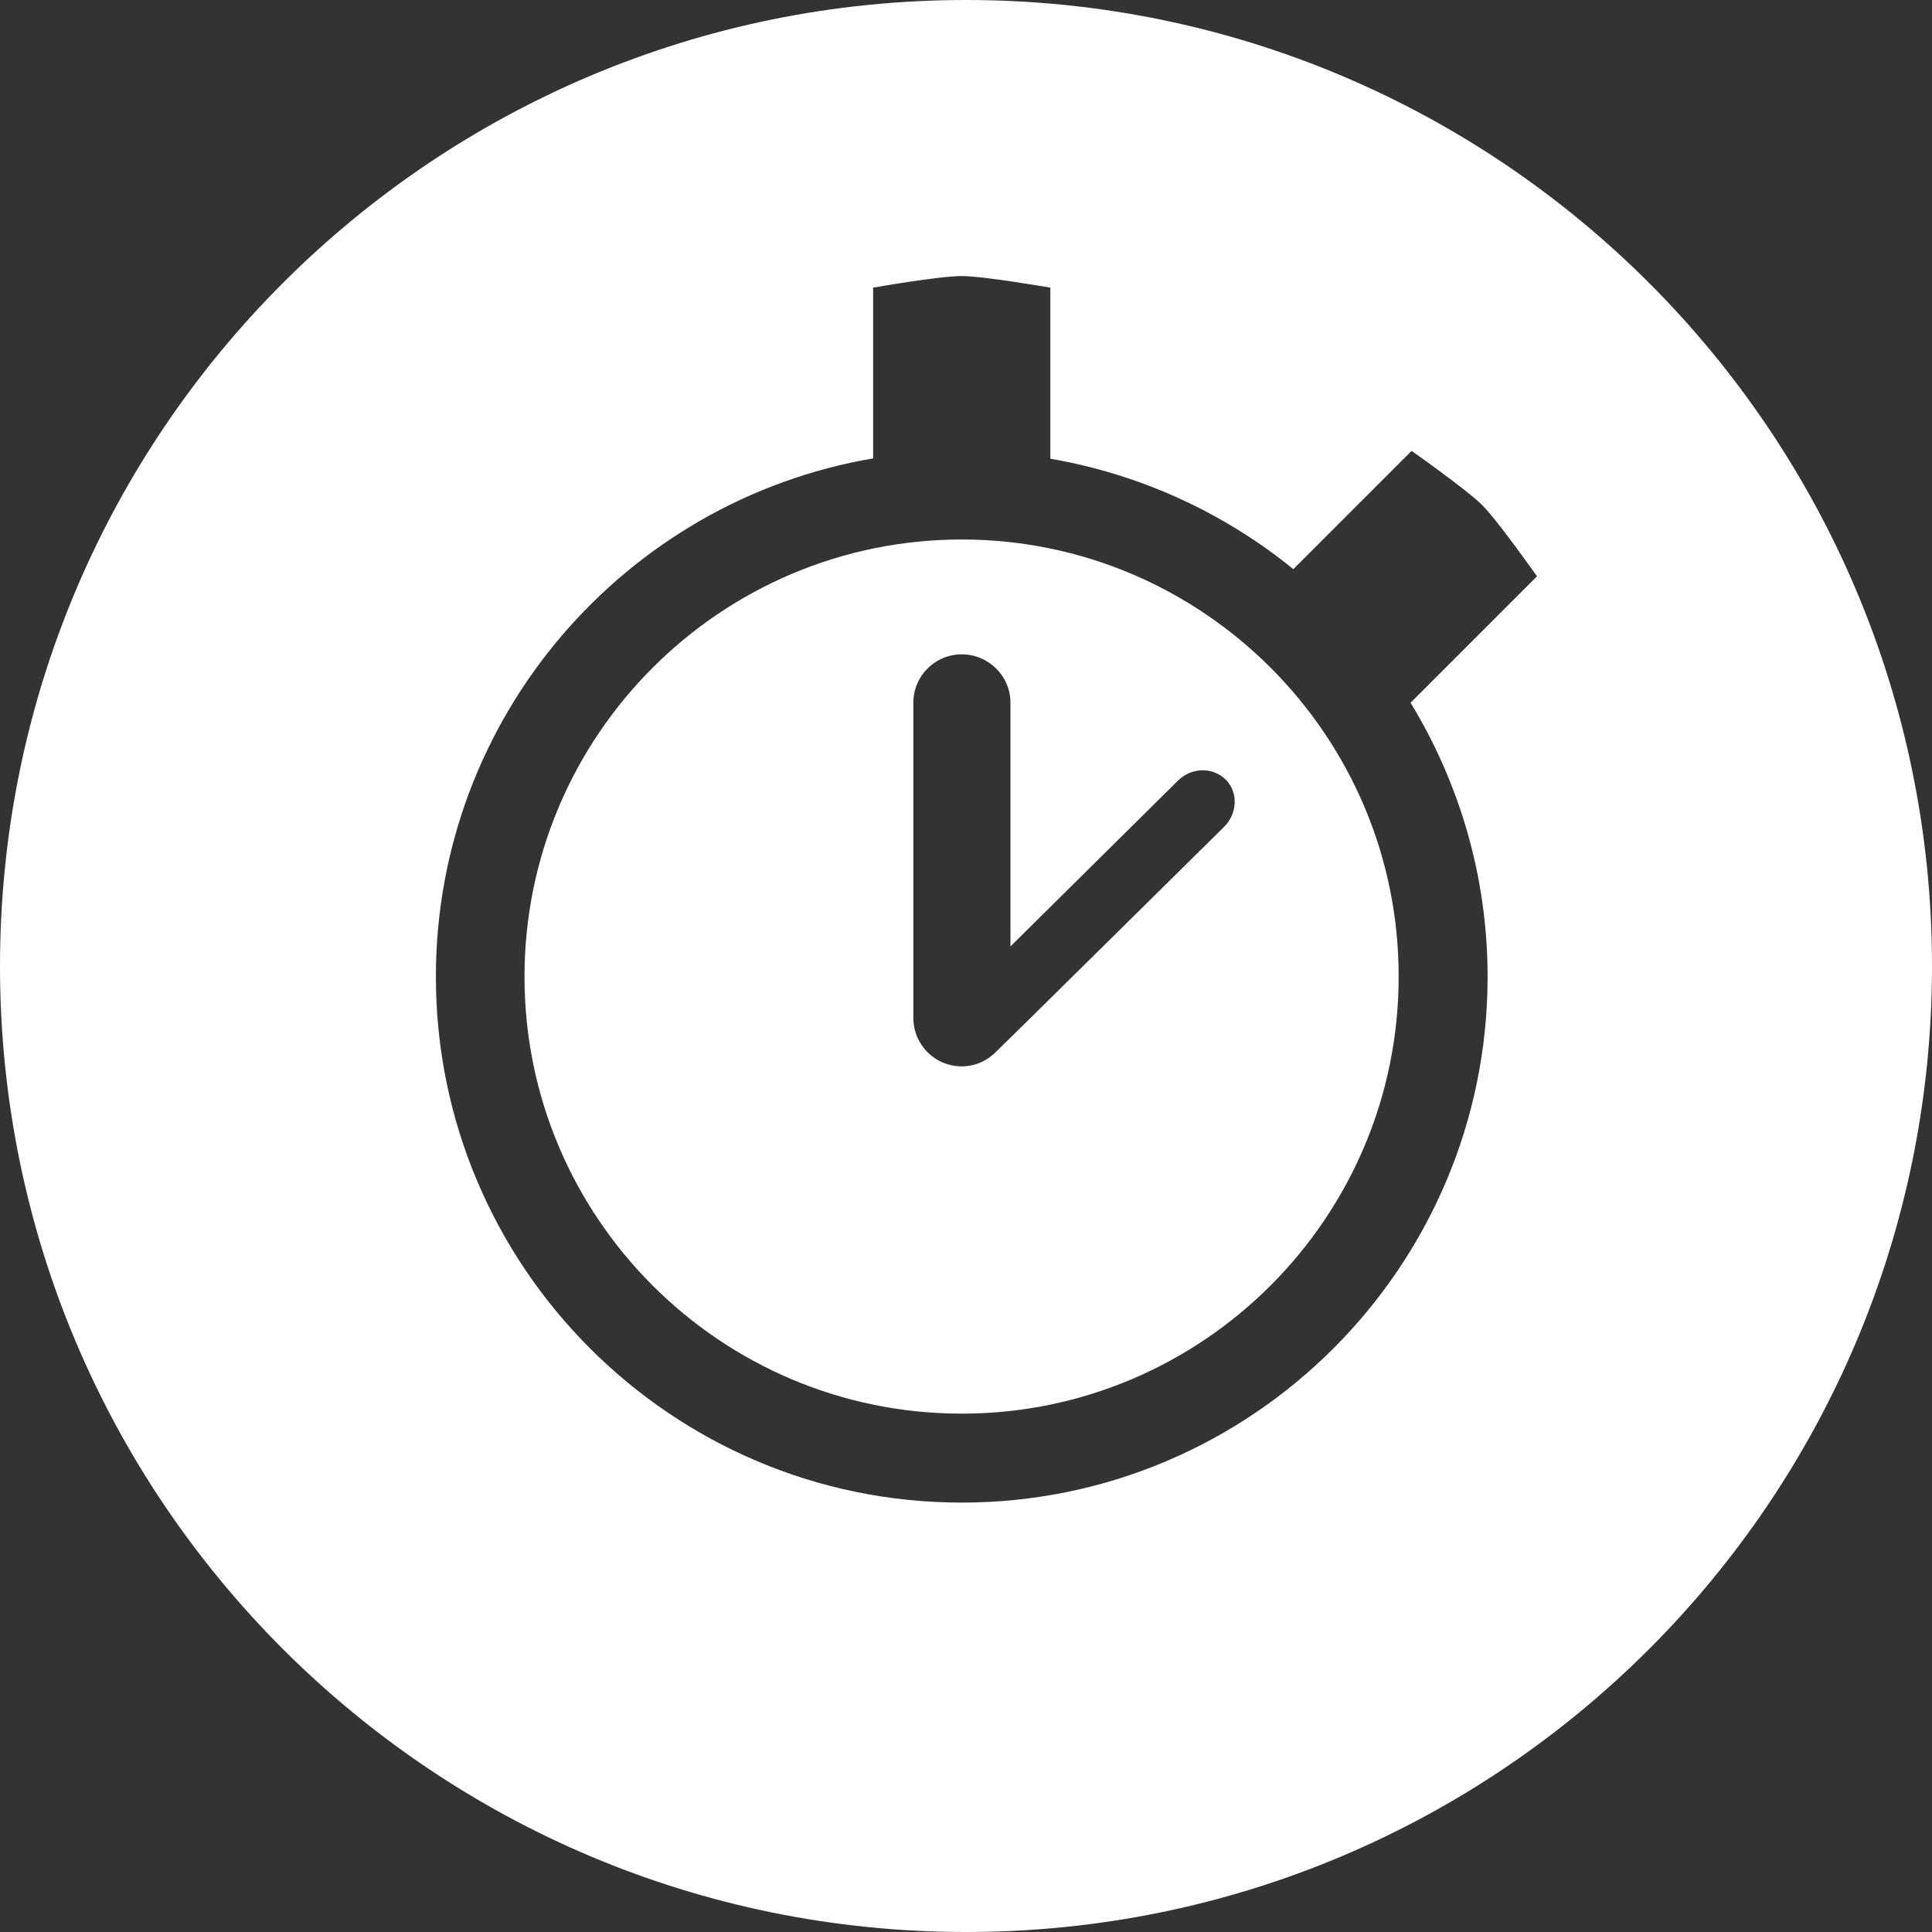
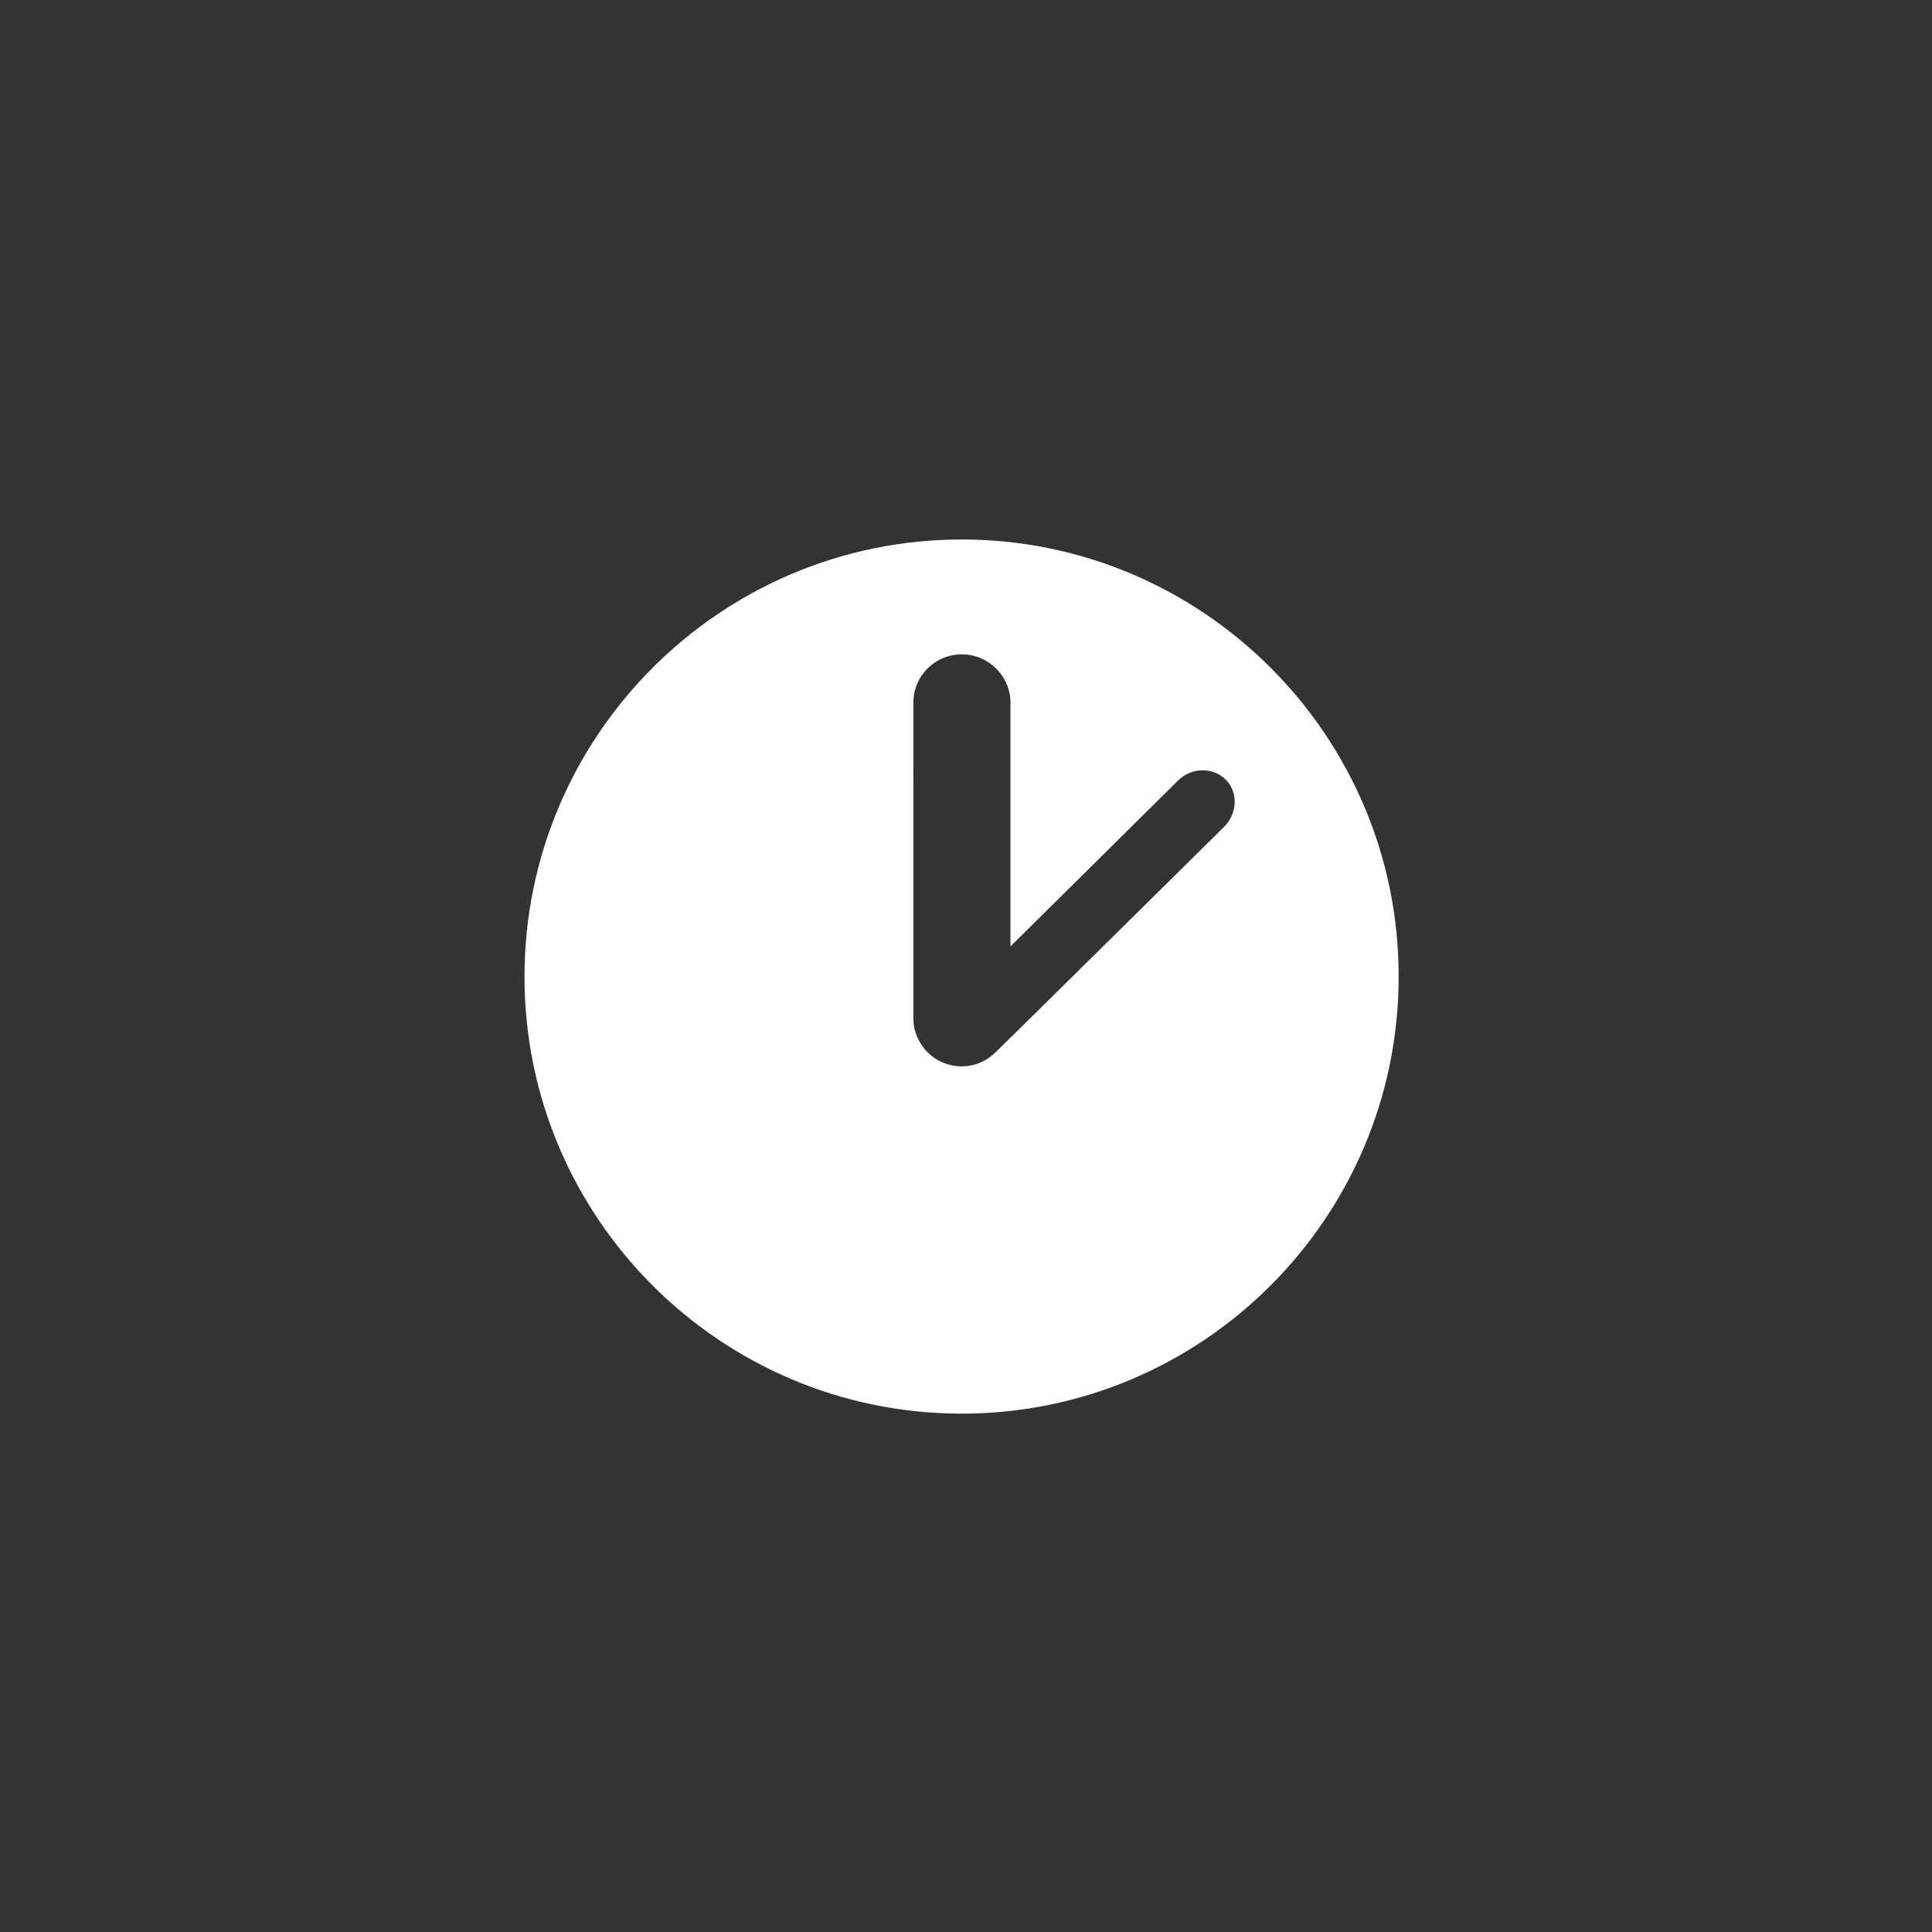
<svg xmlns="http://www.w3.org/2000/svg" version="1.1" id="Ebene_1" x="0px" y="0px" viewBox="0 0 1920 1920" style="enable-background:new 0 0 1920 1920;" xml:space="preserve">
  <rect x="0" y="0" width="1920" height="1920" fill="#333333" stroke="none" />
  <style type="text/css">
	.st0{fill:#FFFFFF;}
</style>
  <g>
-     <path class="st0" d="M960.17,0C429.79,0,0,429.79,0,960.17C0,1490.21,429.79,1920,960.17,1920   c530.04,0,959.83-429.79,959.83-959.83C1920,429.79,1490.21,0,960.17,0z M1478.36,970.67c0,288.22-234.37,522.59-522.59,522.59   s-522.59-234.37-522.59-522.59c0-258.08,187.97-473.14,434.53-515.14V285.85c0,0,65.37-11.52,88.06-11.52   c21.34,0,88.06,11.52,88.06,11.52v170.02c90.43,15.58,173.07,54.19,241.48,109.73l117.52-117.52c0,0,54.53,38.27,70.45,54.19   c15.24,15.24,54.19,70.45,54.19,70.45l-125.65,125.65C1450.25,777.96,1478.36,871.1,1478.36,970.67z" />
    <path class="st0" d="M955.77,536.14c-239.45,0-434.53,194.74-434.53,434.53c0,239.45,194.74,434.19,434.53,434.19   c239.45,0,434.19-194.74,434.19-434.19C1390.3,731.22,1195.22,536.14,955.77,536.14z M1216.21,821.99   c0,0-224.89,222.18-225.9,222.85c-8.81,9.14-21,14.9-34.55,14.9c-26.76,0-48.09-21.68-48.09-48.09V698.37   c0-26.76,21.68-48.09,48.09-48.09c26.76,0,48.43,21.68,48.43,48.09v242.16l166.29-164.6c13.55-13.55,34.88-13.89,47.75-1.02   C1230.44,787.1,1230.1,808.44,1216.21,821.99z" />
  </g>
</svg>